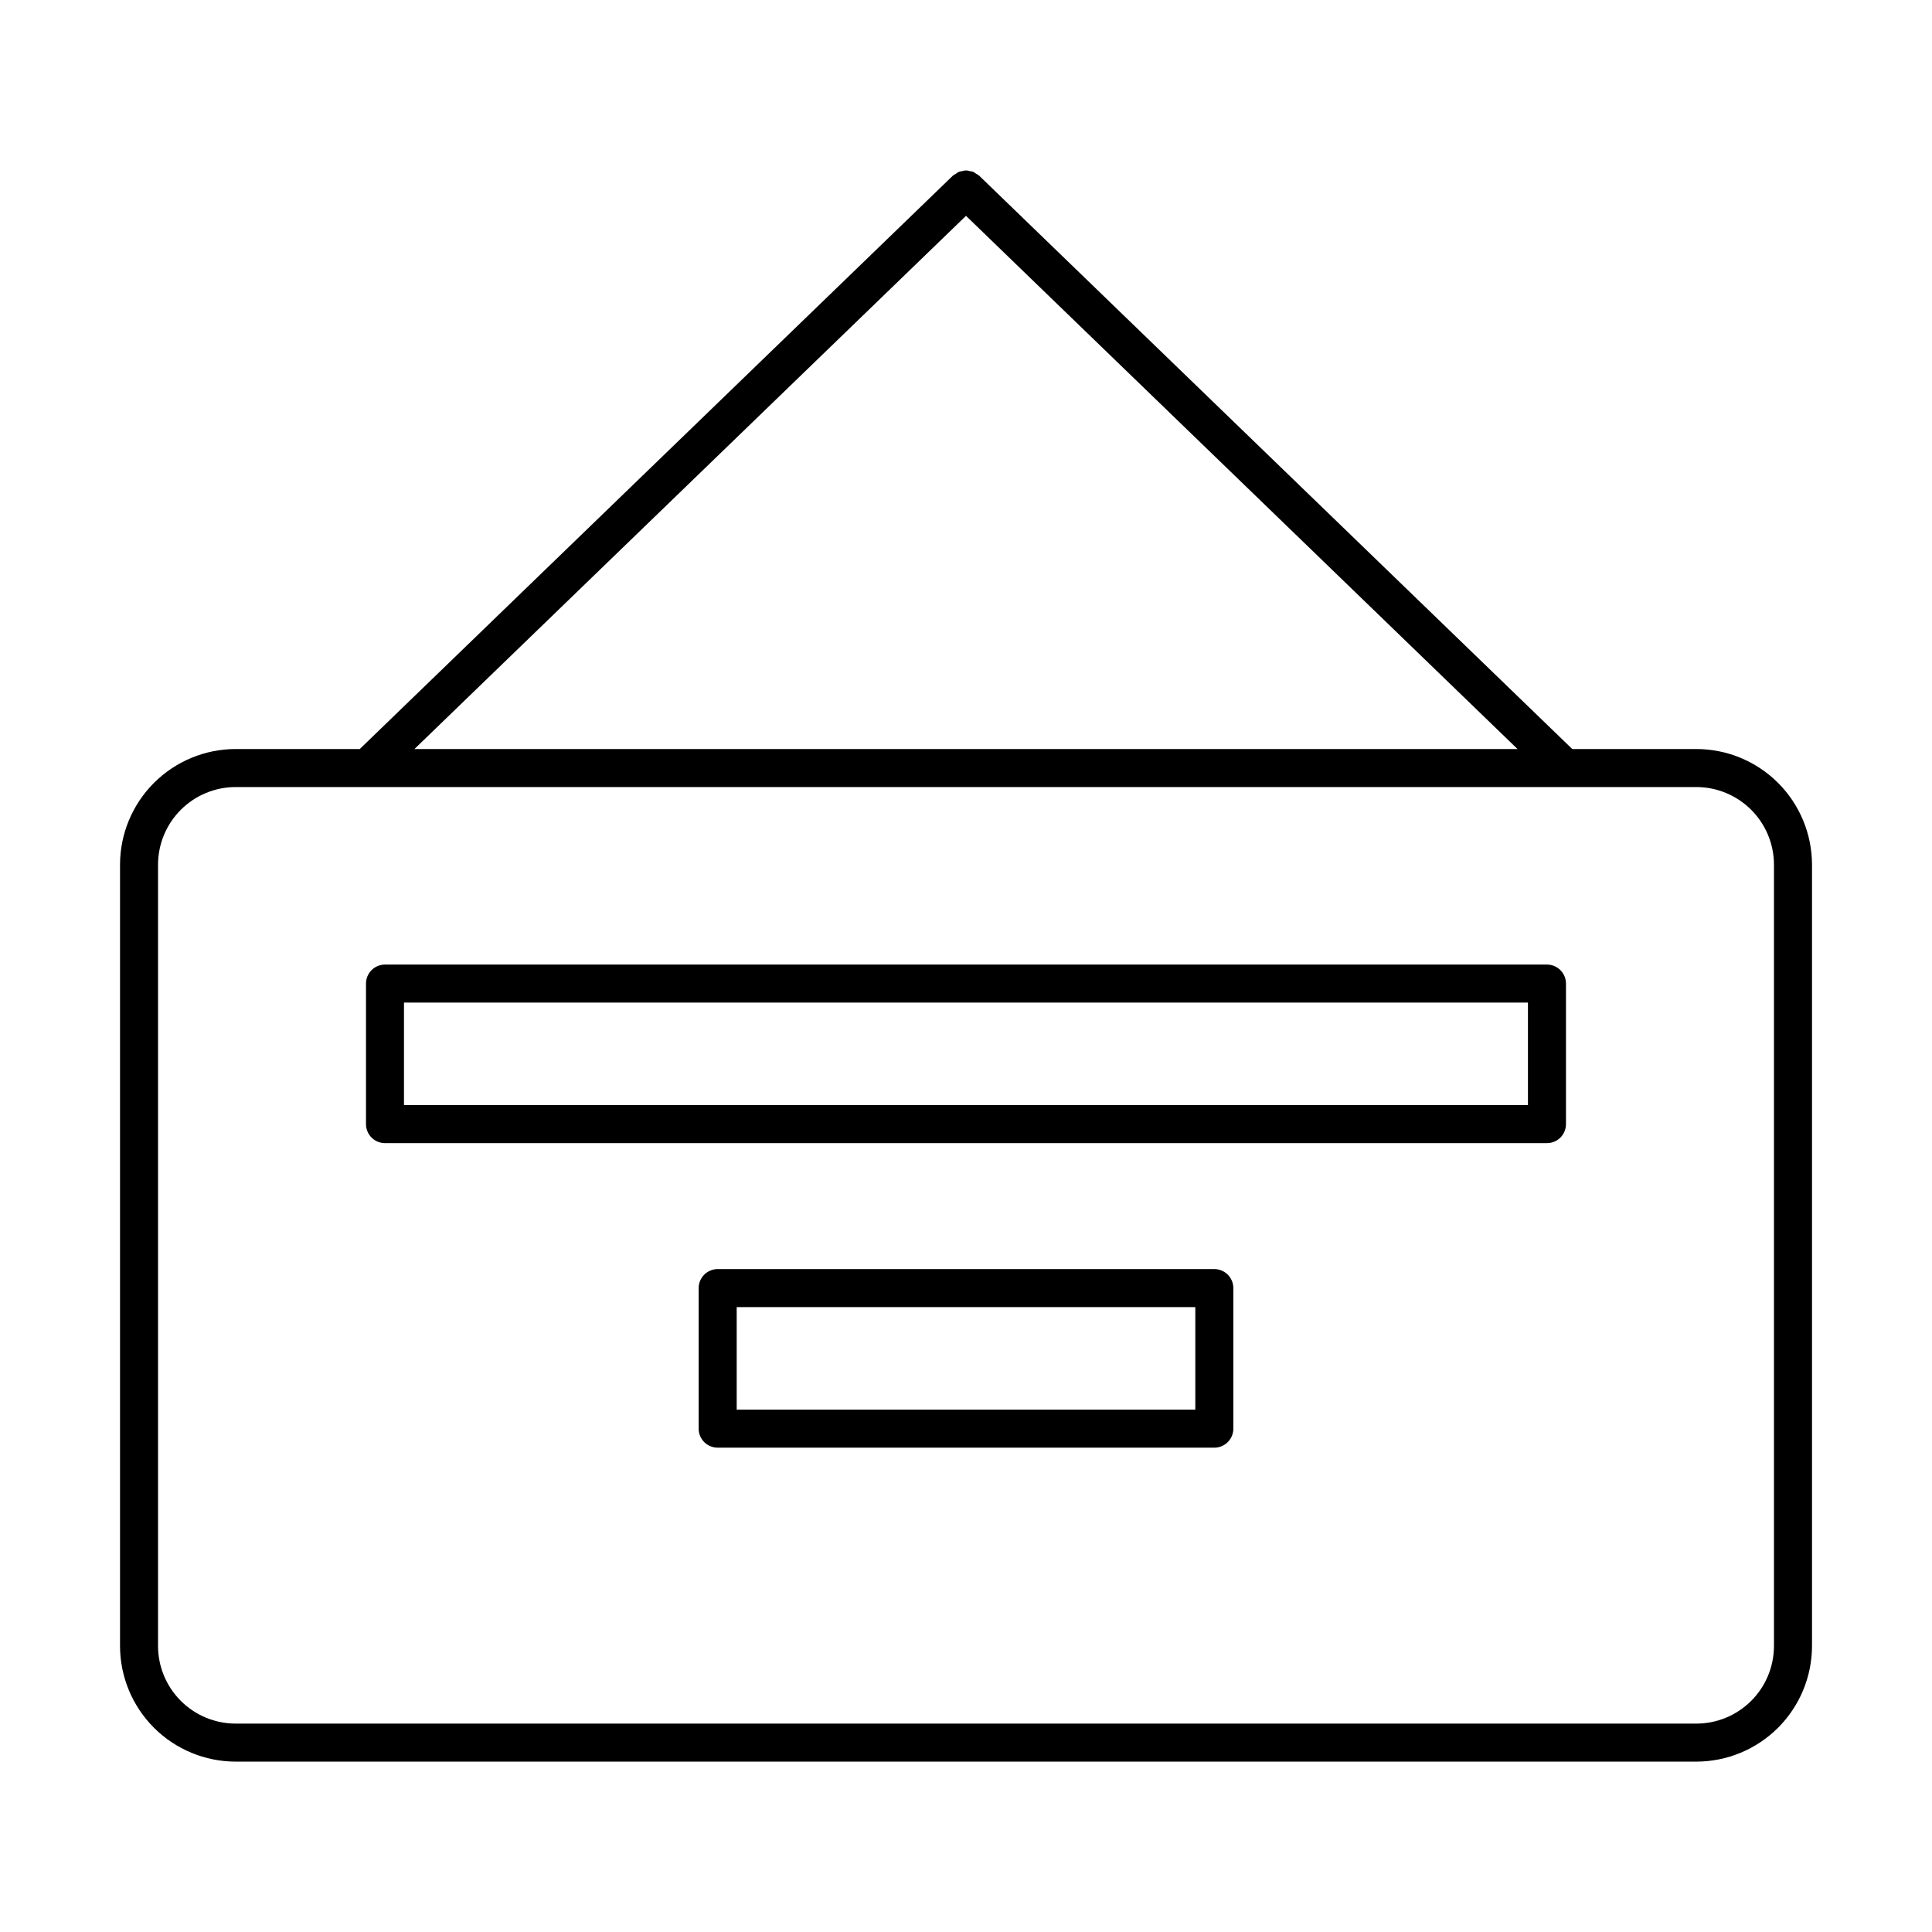
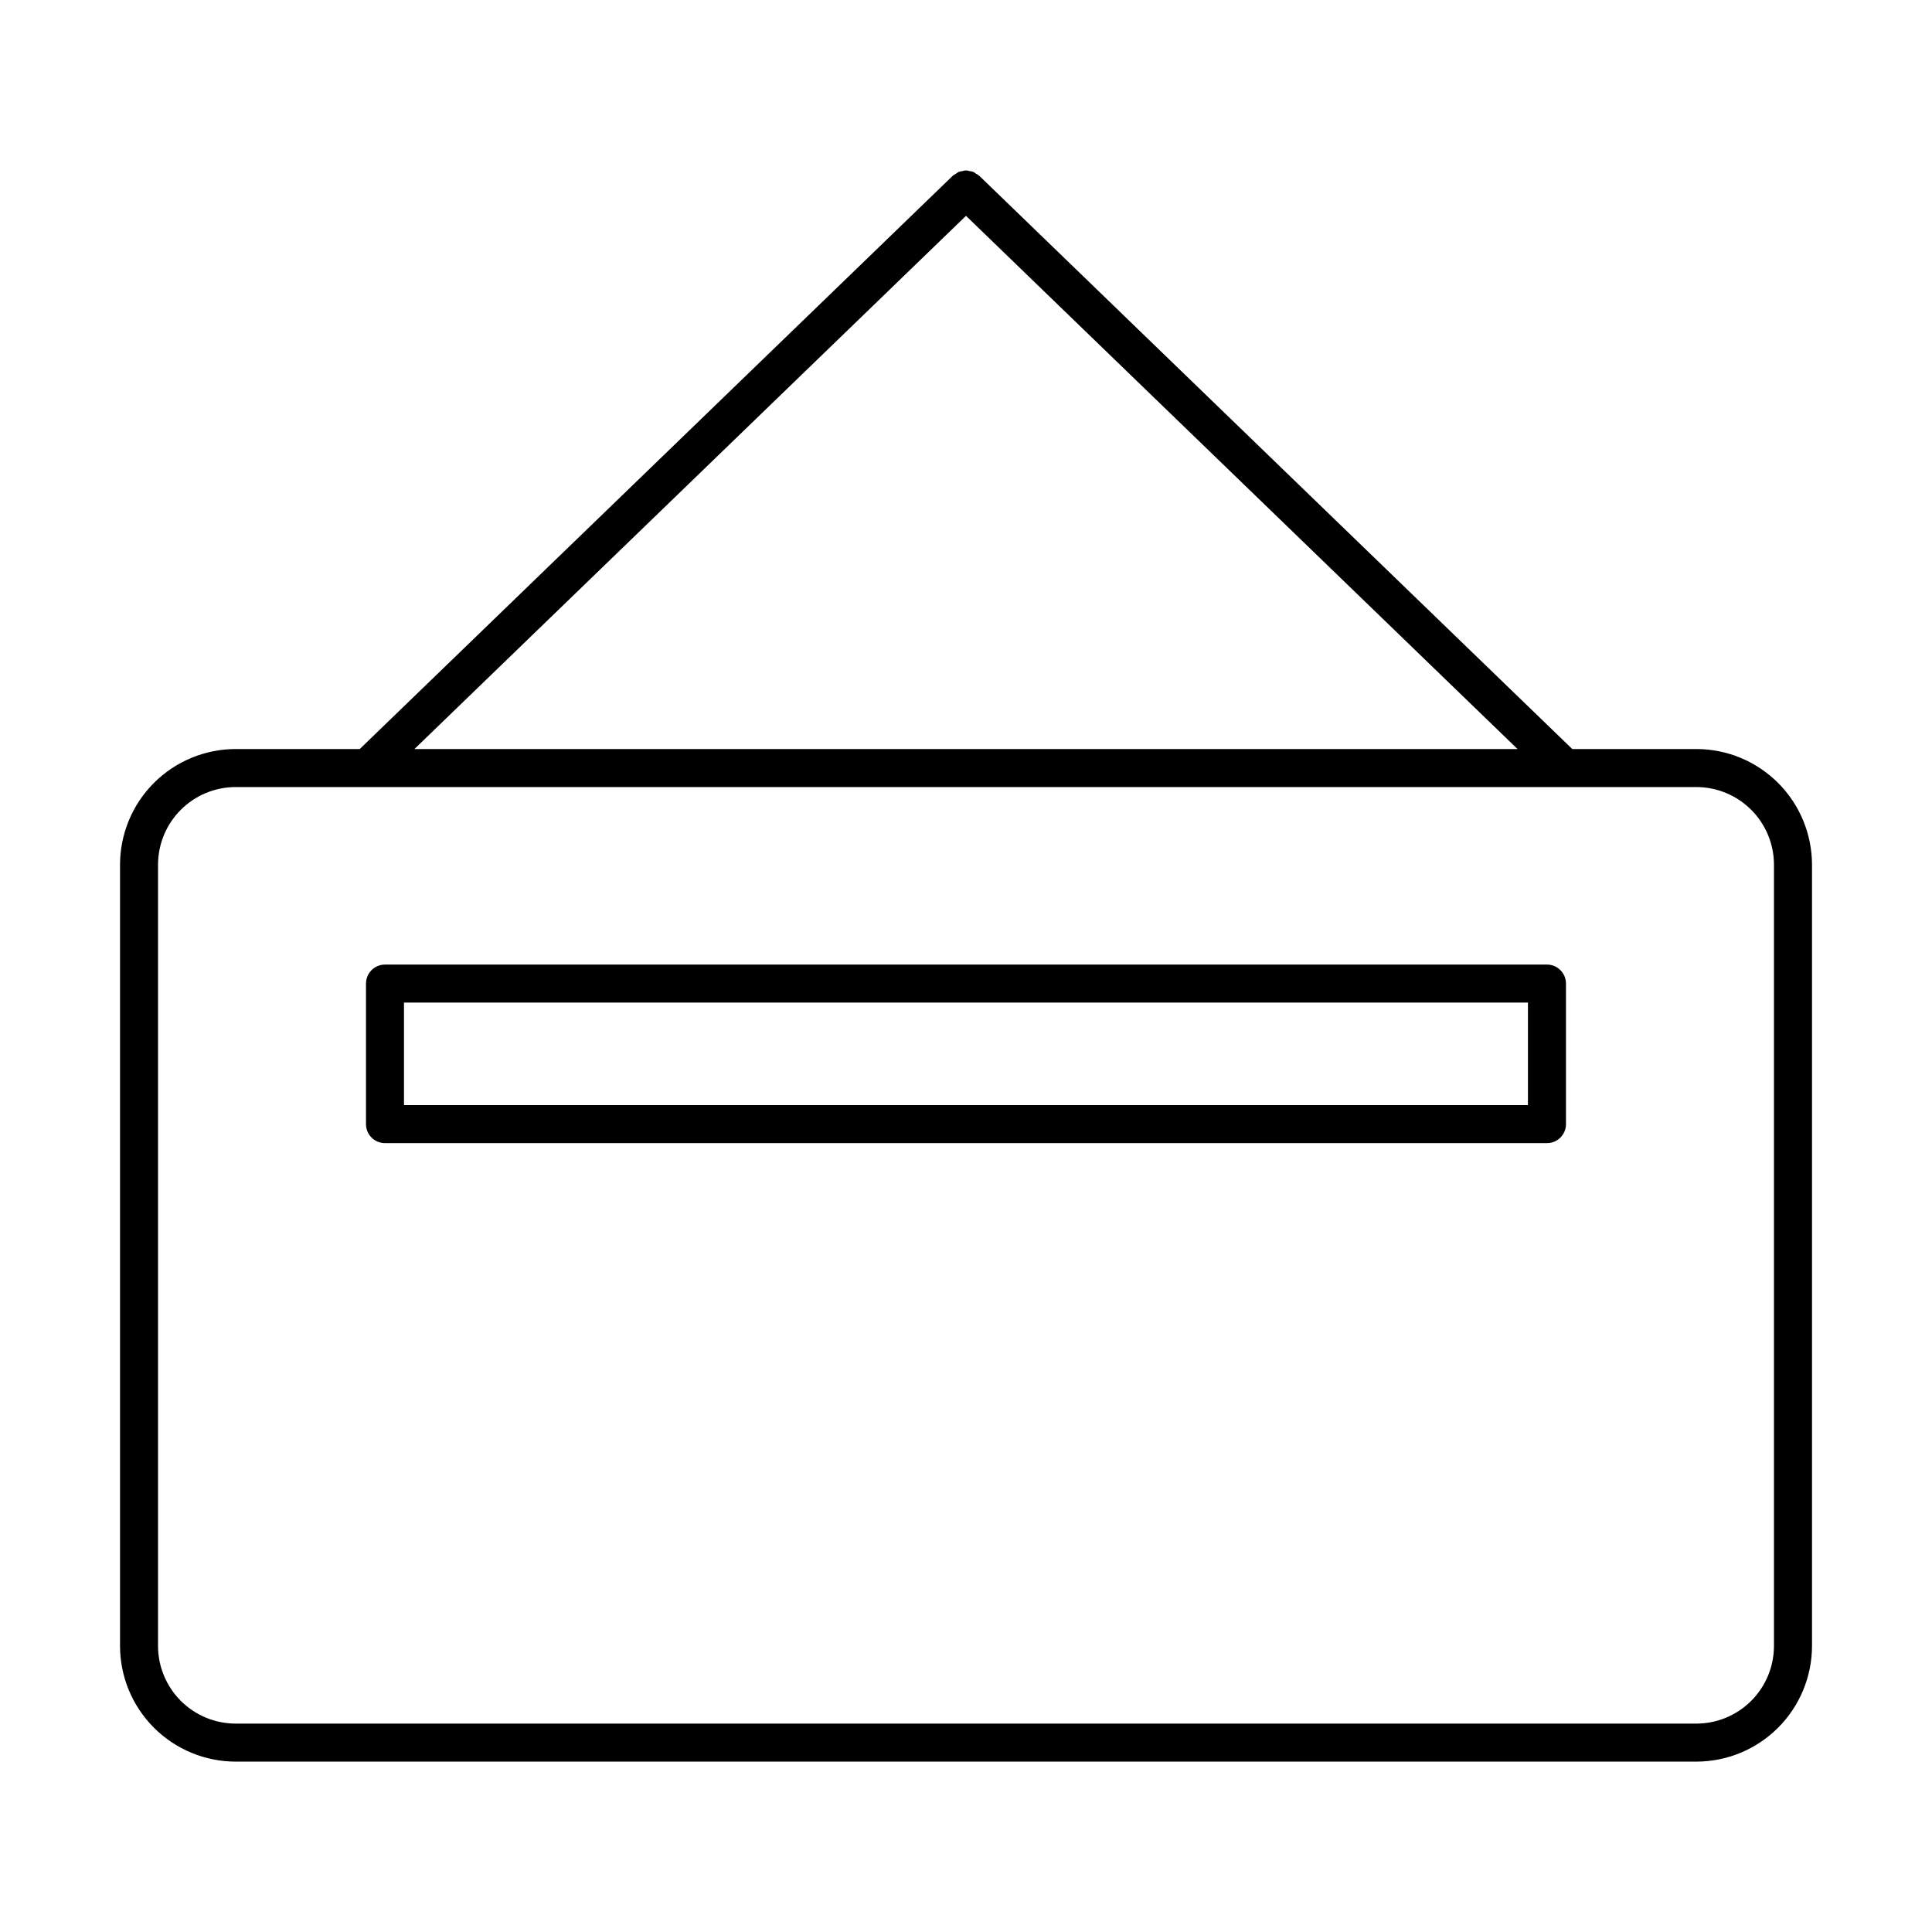
<svg xmlns="http://www.w3.org/2000/svg" fill="#000000" width="800px" height="800px" version="1.1" viewBox="144 144 512 512">
  <g>
    <path d="m593.55 342.5h-32.887l-157.16-151.93c-0.25-0.195-0.516-0.367-0.801-0.512-0.254-0.199-0.523-0.371-0.809-0.52-0.312-0.102-0.637-0.168-0.961-0.203-0.602-0.219-1.262-0.219-1.863 0-0.324 0.035-0.645 0.105-0.957 0.203-0.289 0.148-0.562 0.324-0.82 0.523-0.281 0.145-0.547 0.312-0.793 0.508l-157.16 151.93h-32.887c-8.125 0.008-15.914 3.238-21.66 8.984-5.746 5.746-8.977 13.539-8.984 21.664v207.05c0.008 8.125 3.238 15.918 8.984 21.664 5.746 5.746 13.535 8.977 21.66 8.988h387.1c8.125-0.012 15.914-3.242 21.66-8.988 5.746-5.746 8.977-13.539 8.988-21.664v-207.05c-0.012-8.125-3.242-15.918-8.988-21.664-5.746-5.746-13.535-8.977-21.66-8.984zm-193.55-141.3 146.16 141.3h-292.33zm214.12 379c-0.008 5.457-2.176 10.684-6.031 14.539-3.856 3.859-9.086 6.027-14.539 6.035h-387.1c-5.453-0.008-10.684-2.176-14.539-6.035-3.856-3.856-6.023-9.082-6.031-14.539v-207.05c0.008-5.453 2.176-10.684 6.031-14.539 3.856-3.859 9.086-6.027 14.539-6.035h387.1c5.453 0.008 10.684 2.176 14.539 6.035 3.856 3.856 6.023 9.086 6.031 14.539z" />
-     <path d="m465.81 480.32h-131.62c-1.336 0-2.617 0.531-3.562 1.477-0.945 0.945-1.477 2.227-1.477 3.562v37.25c0 1.34 0.531 2.621 1.477 3.566 0.945 0.941 2.227 1.473 3.562 1.473h131.62c1.336 0 2.617-0.531 3.562-1.473 0.945-0.945 1.477-2.227 1.477-3.566v-37.25c0-1.336-0.531-2.617-1.477-3.562-0.945-0.945-2.227-1.477-3.562-1.477zm-5.039 37.25-121.54 0.004v-27.176h121.54z" />
    <path d="m553.96 399.62h-307.93c-1.336 0-2.617 0.531-3.562 1.477s-1.477 2.227-1.477 3.562v37.25c0 1.336 0.531 2.617 1.477 3.562s2.227 1.473 3.562 1.473h307.93c1.336 0 2.617-0.527 3.562-1.473 0.945-0.945 1.477-2.227 1.477-3.562v-37.25c0-1.336-0.531-2.617-1.477-3.562-0.945-0.945-2.227-1.477-3.562-1.477zm-5.039 37.25h-297.86v-27.172h297.86z" />
  </g>
</svg>